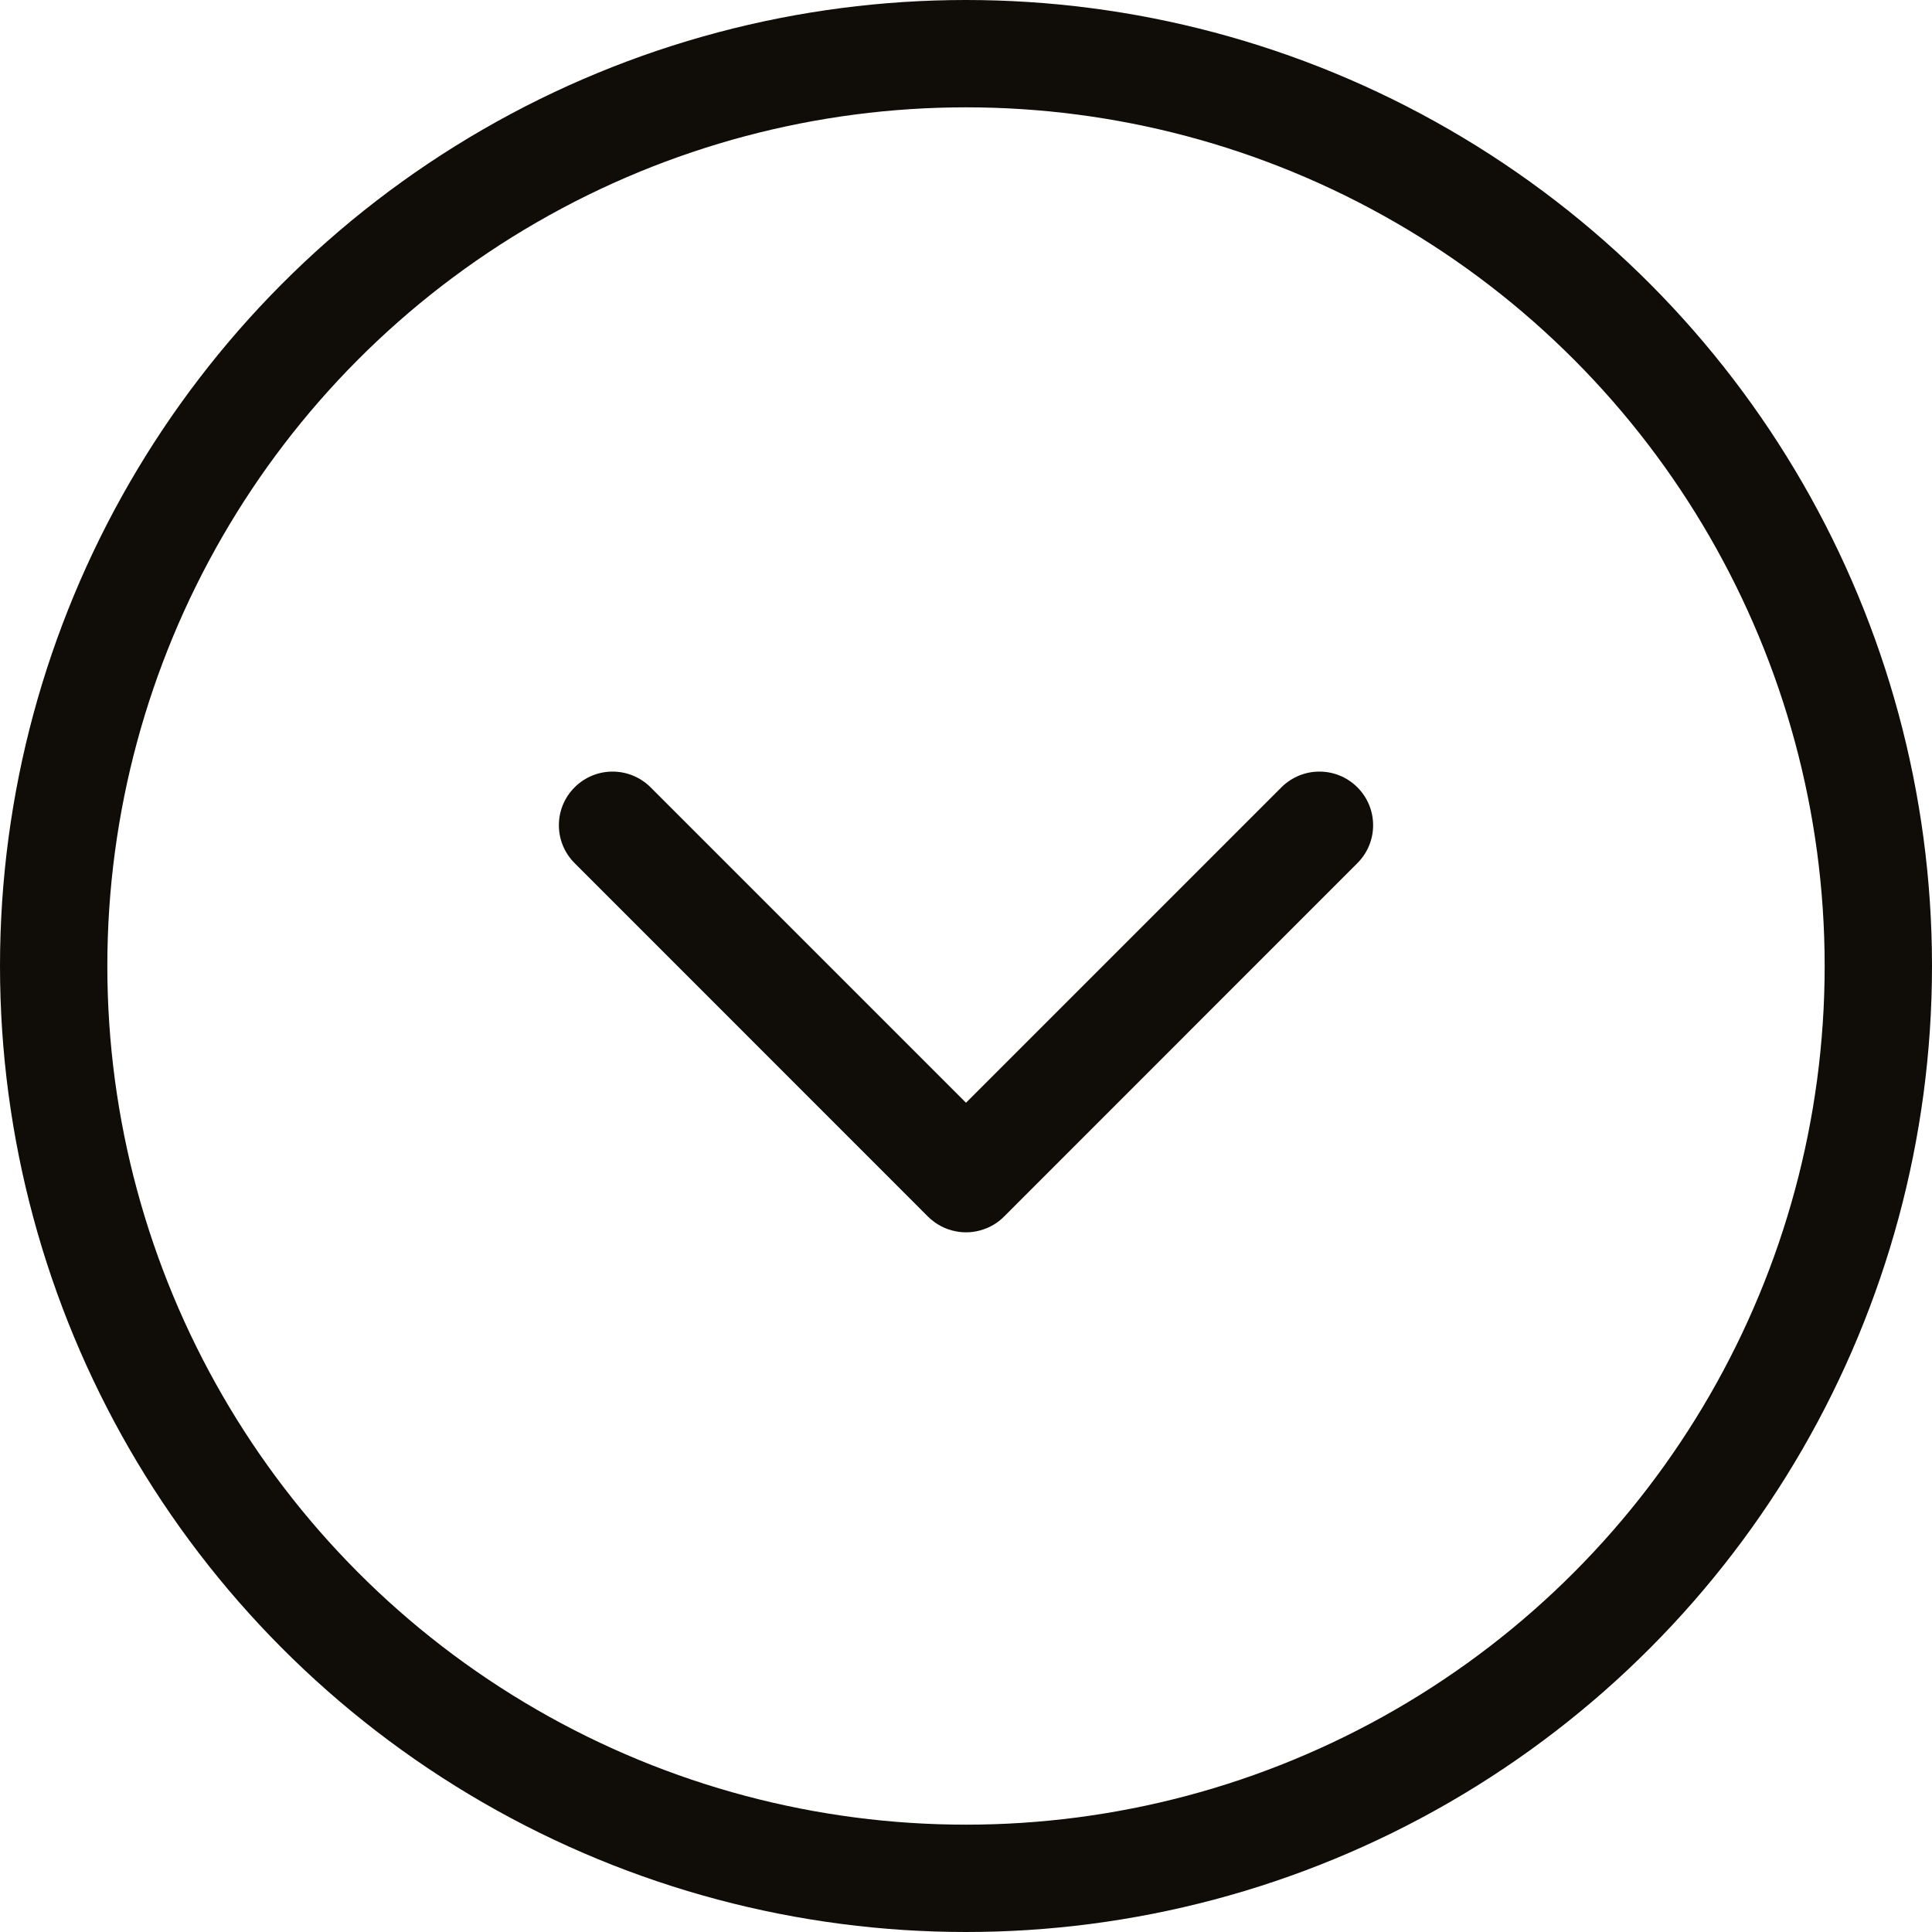
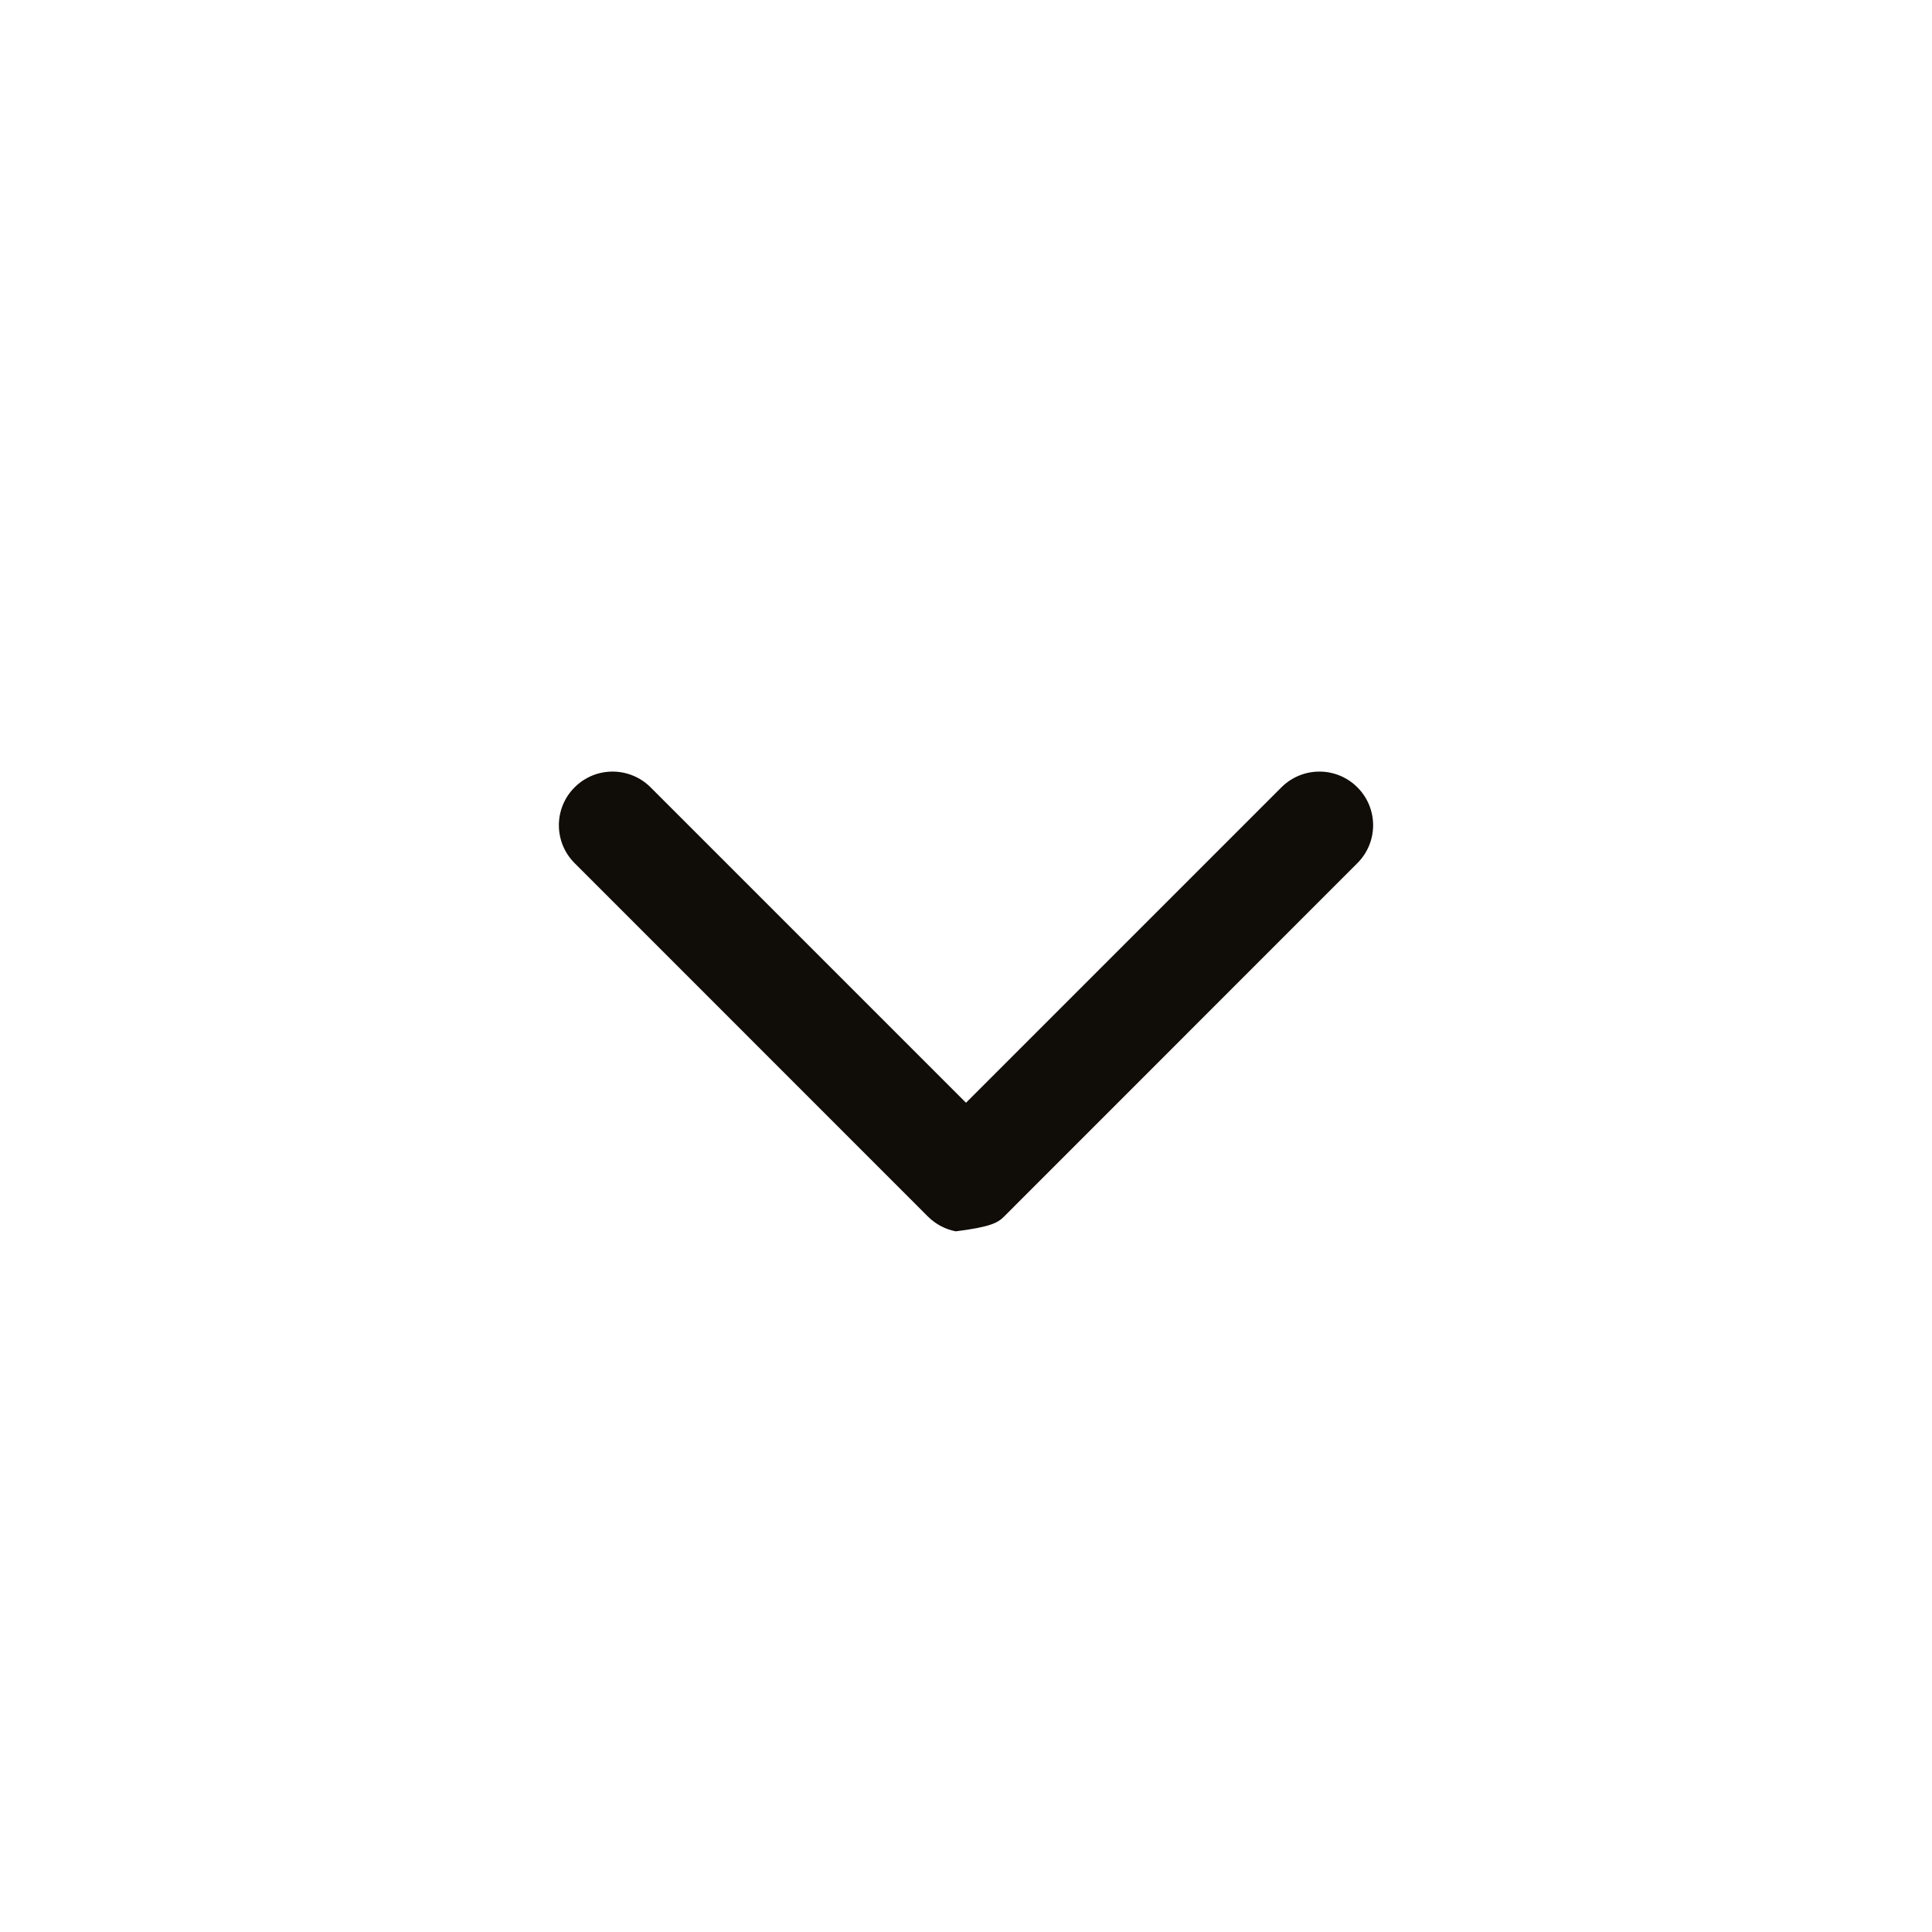
<svg xmlns="http://www.w3.org/2000/svg" width="18" height="18" viewBox="0 0 18 18" fill="none">
-   <circle cx="9" cy="9" r="8.5" stroke="#100C08" />
-   <path fill-rule="evenodd" clip-rule="evenodd" d="M6.061 7.335C5.865 7.14 5.549 7.14 5.354 7.335C5.158 7.53 5.158 7.847 5.354 8.042L8.644 11.333C8.645 11.334 8.646 11.334 8.646 11.335C8.72 11.408 8.81 11.454 8.905 11.472C8.99 11.489 9.079 11.483 9.162 11.454C9.232 11.431 9.298 11.391 9.354 11.335C9.354 11.334 9.355 11.334 9.356 11.333L12.646 8.042C12.842 7.847 12.842 7.53 12.646 7.335C12.451 7.14 12.135 7.14 11.939 7.335L9 10.274L6.061 7.335Z" fill="#100C08" />
+   <path fill-rule="evenodd" clip-rule="evenodd" d="M6.061 7.335C5.865 7.14 5.549 7.14 5.354 7.335C5.158 7.53 5.158 7.847 5.354 8.042L8.644 11.333C8.645 11.334 8.646 11.334 8.646 11.335C8.72 11.408 8.81 11.454 8.905 11.472C9.232 11.431 9.298 11.391 9.354 11.335C9.354 11.334 9.355 11.334 9.356 11.333L12.646 8.042C12.842 7.847 12.842 7.53 12.646 7.335C12.451 7.14 12.135 7.14 11.939 7.335L9 10.274L6.061 7.335Z" fill="#100C08" />
</svg>